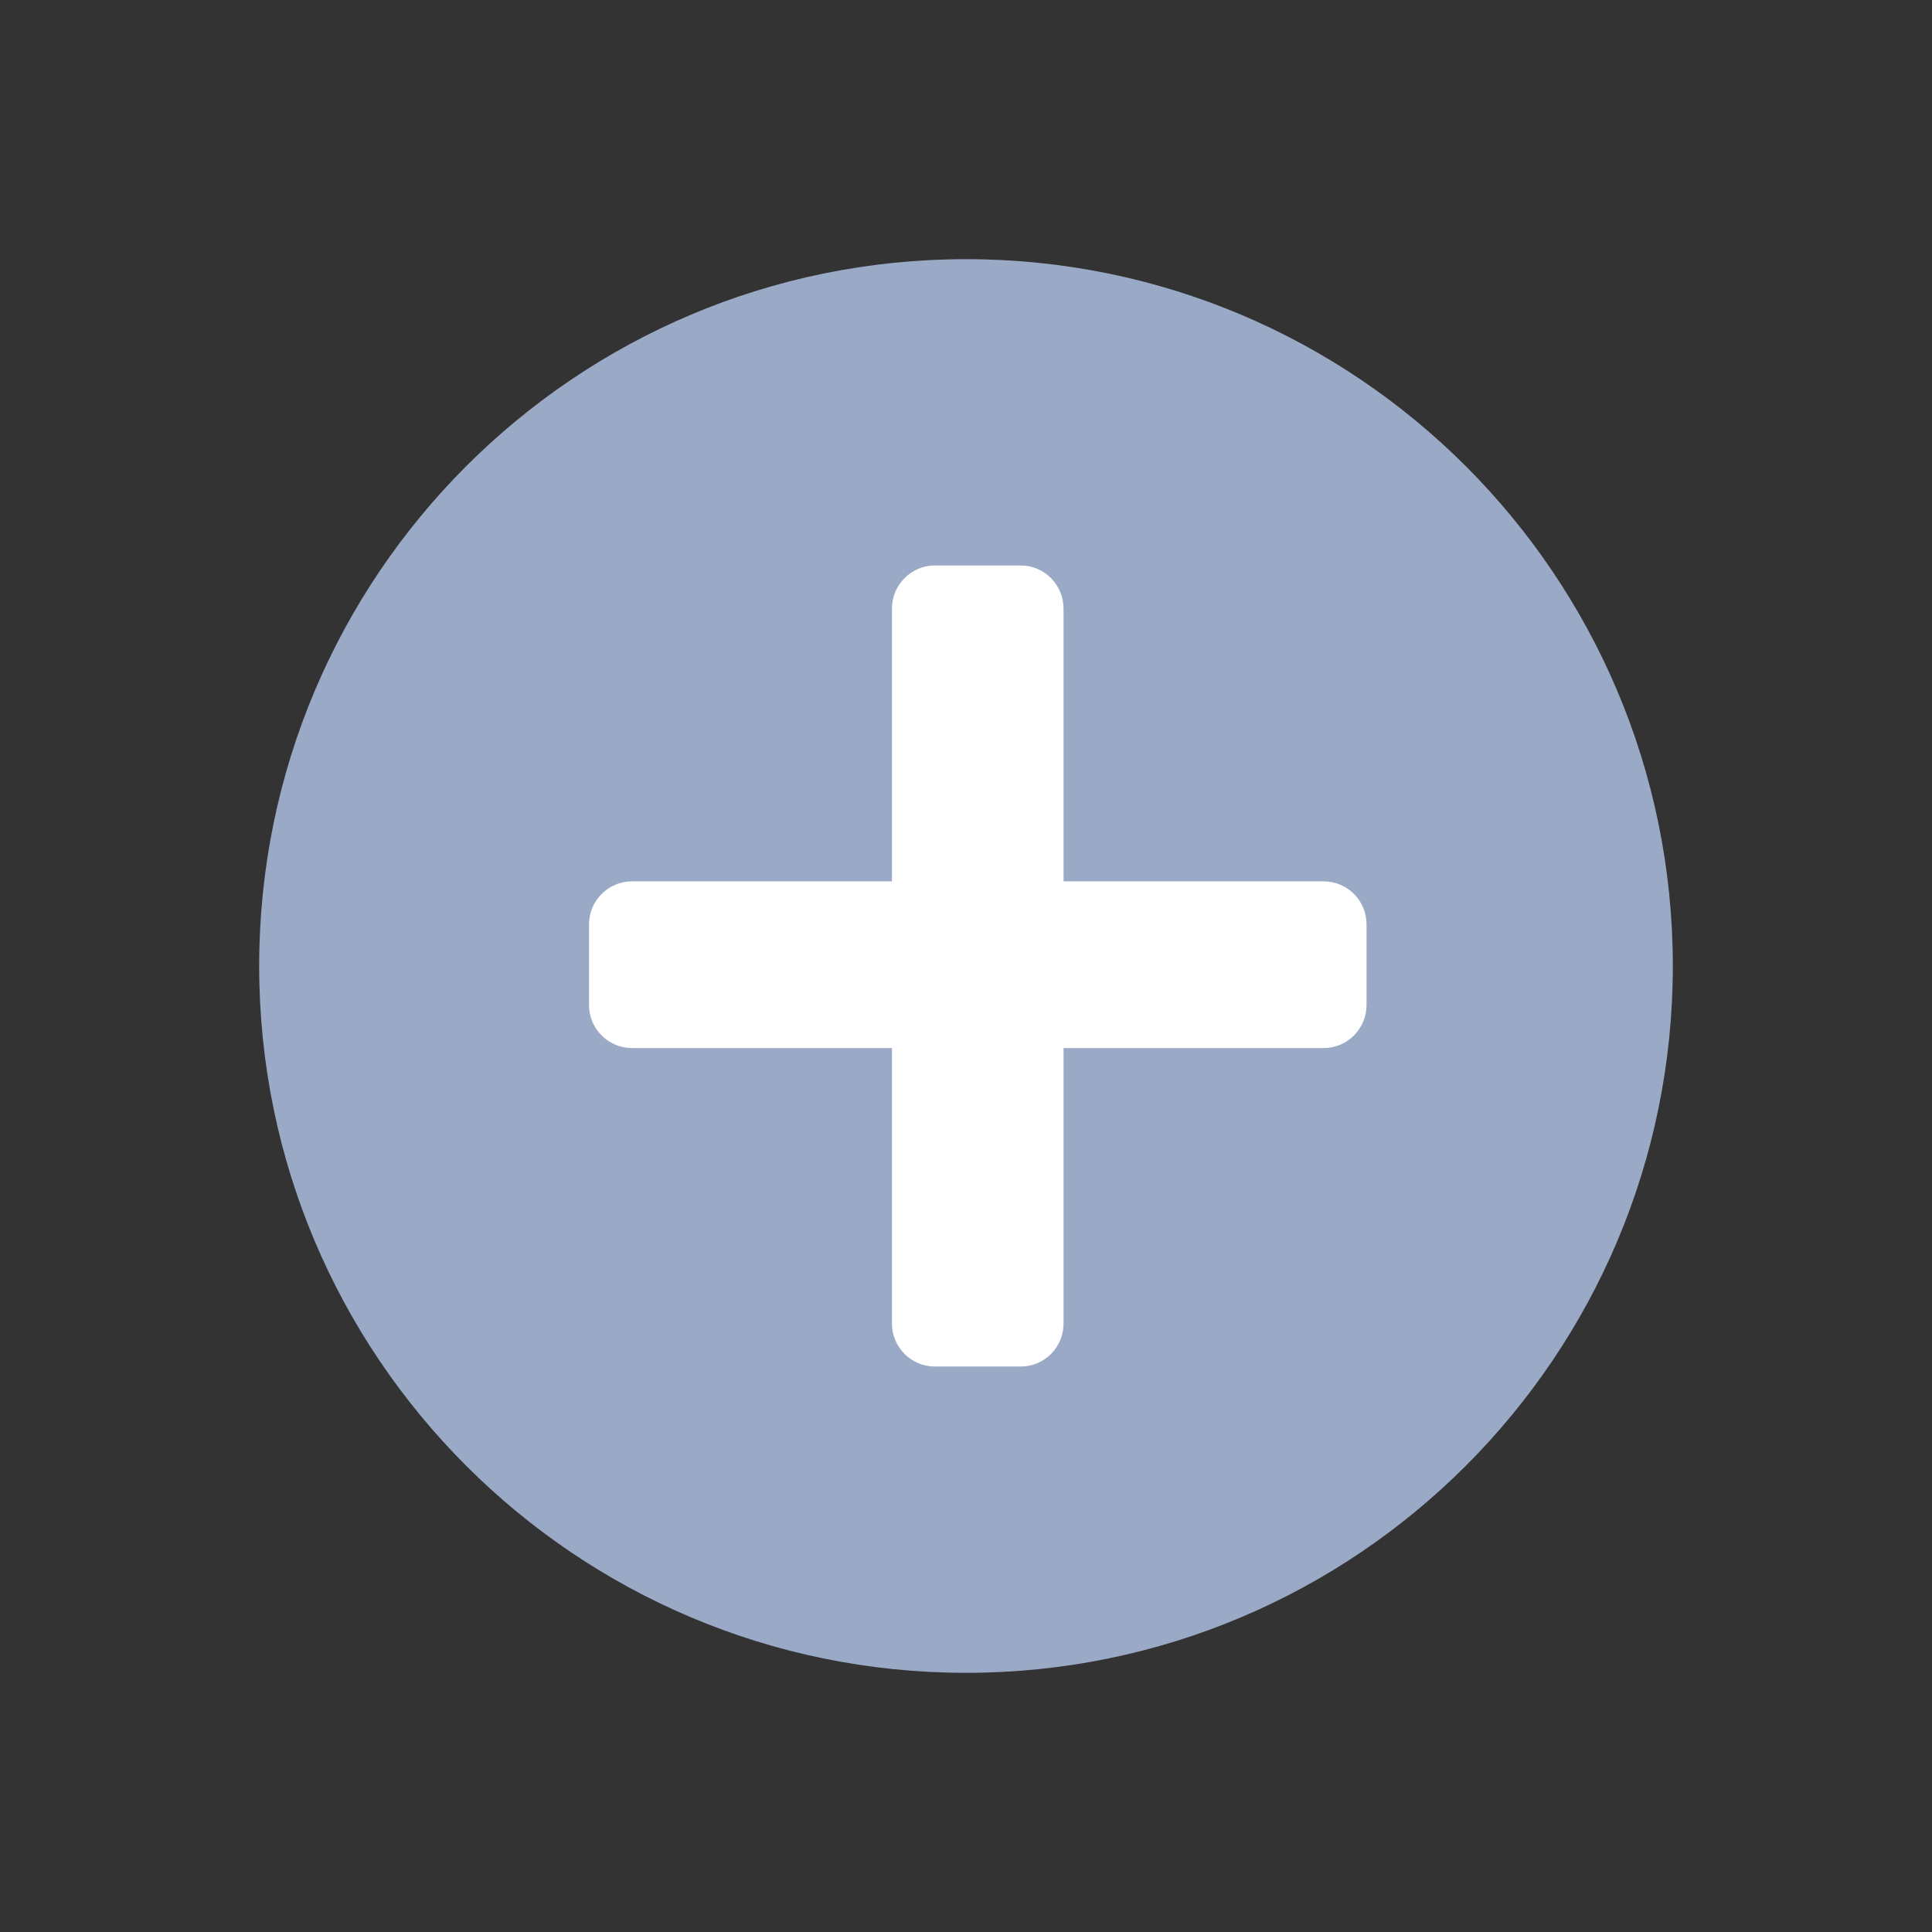
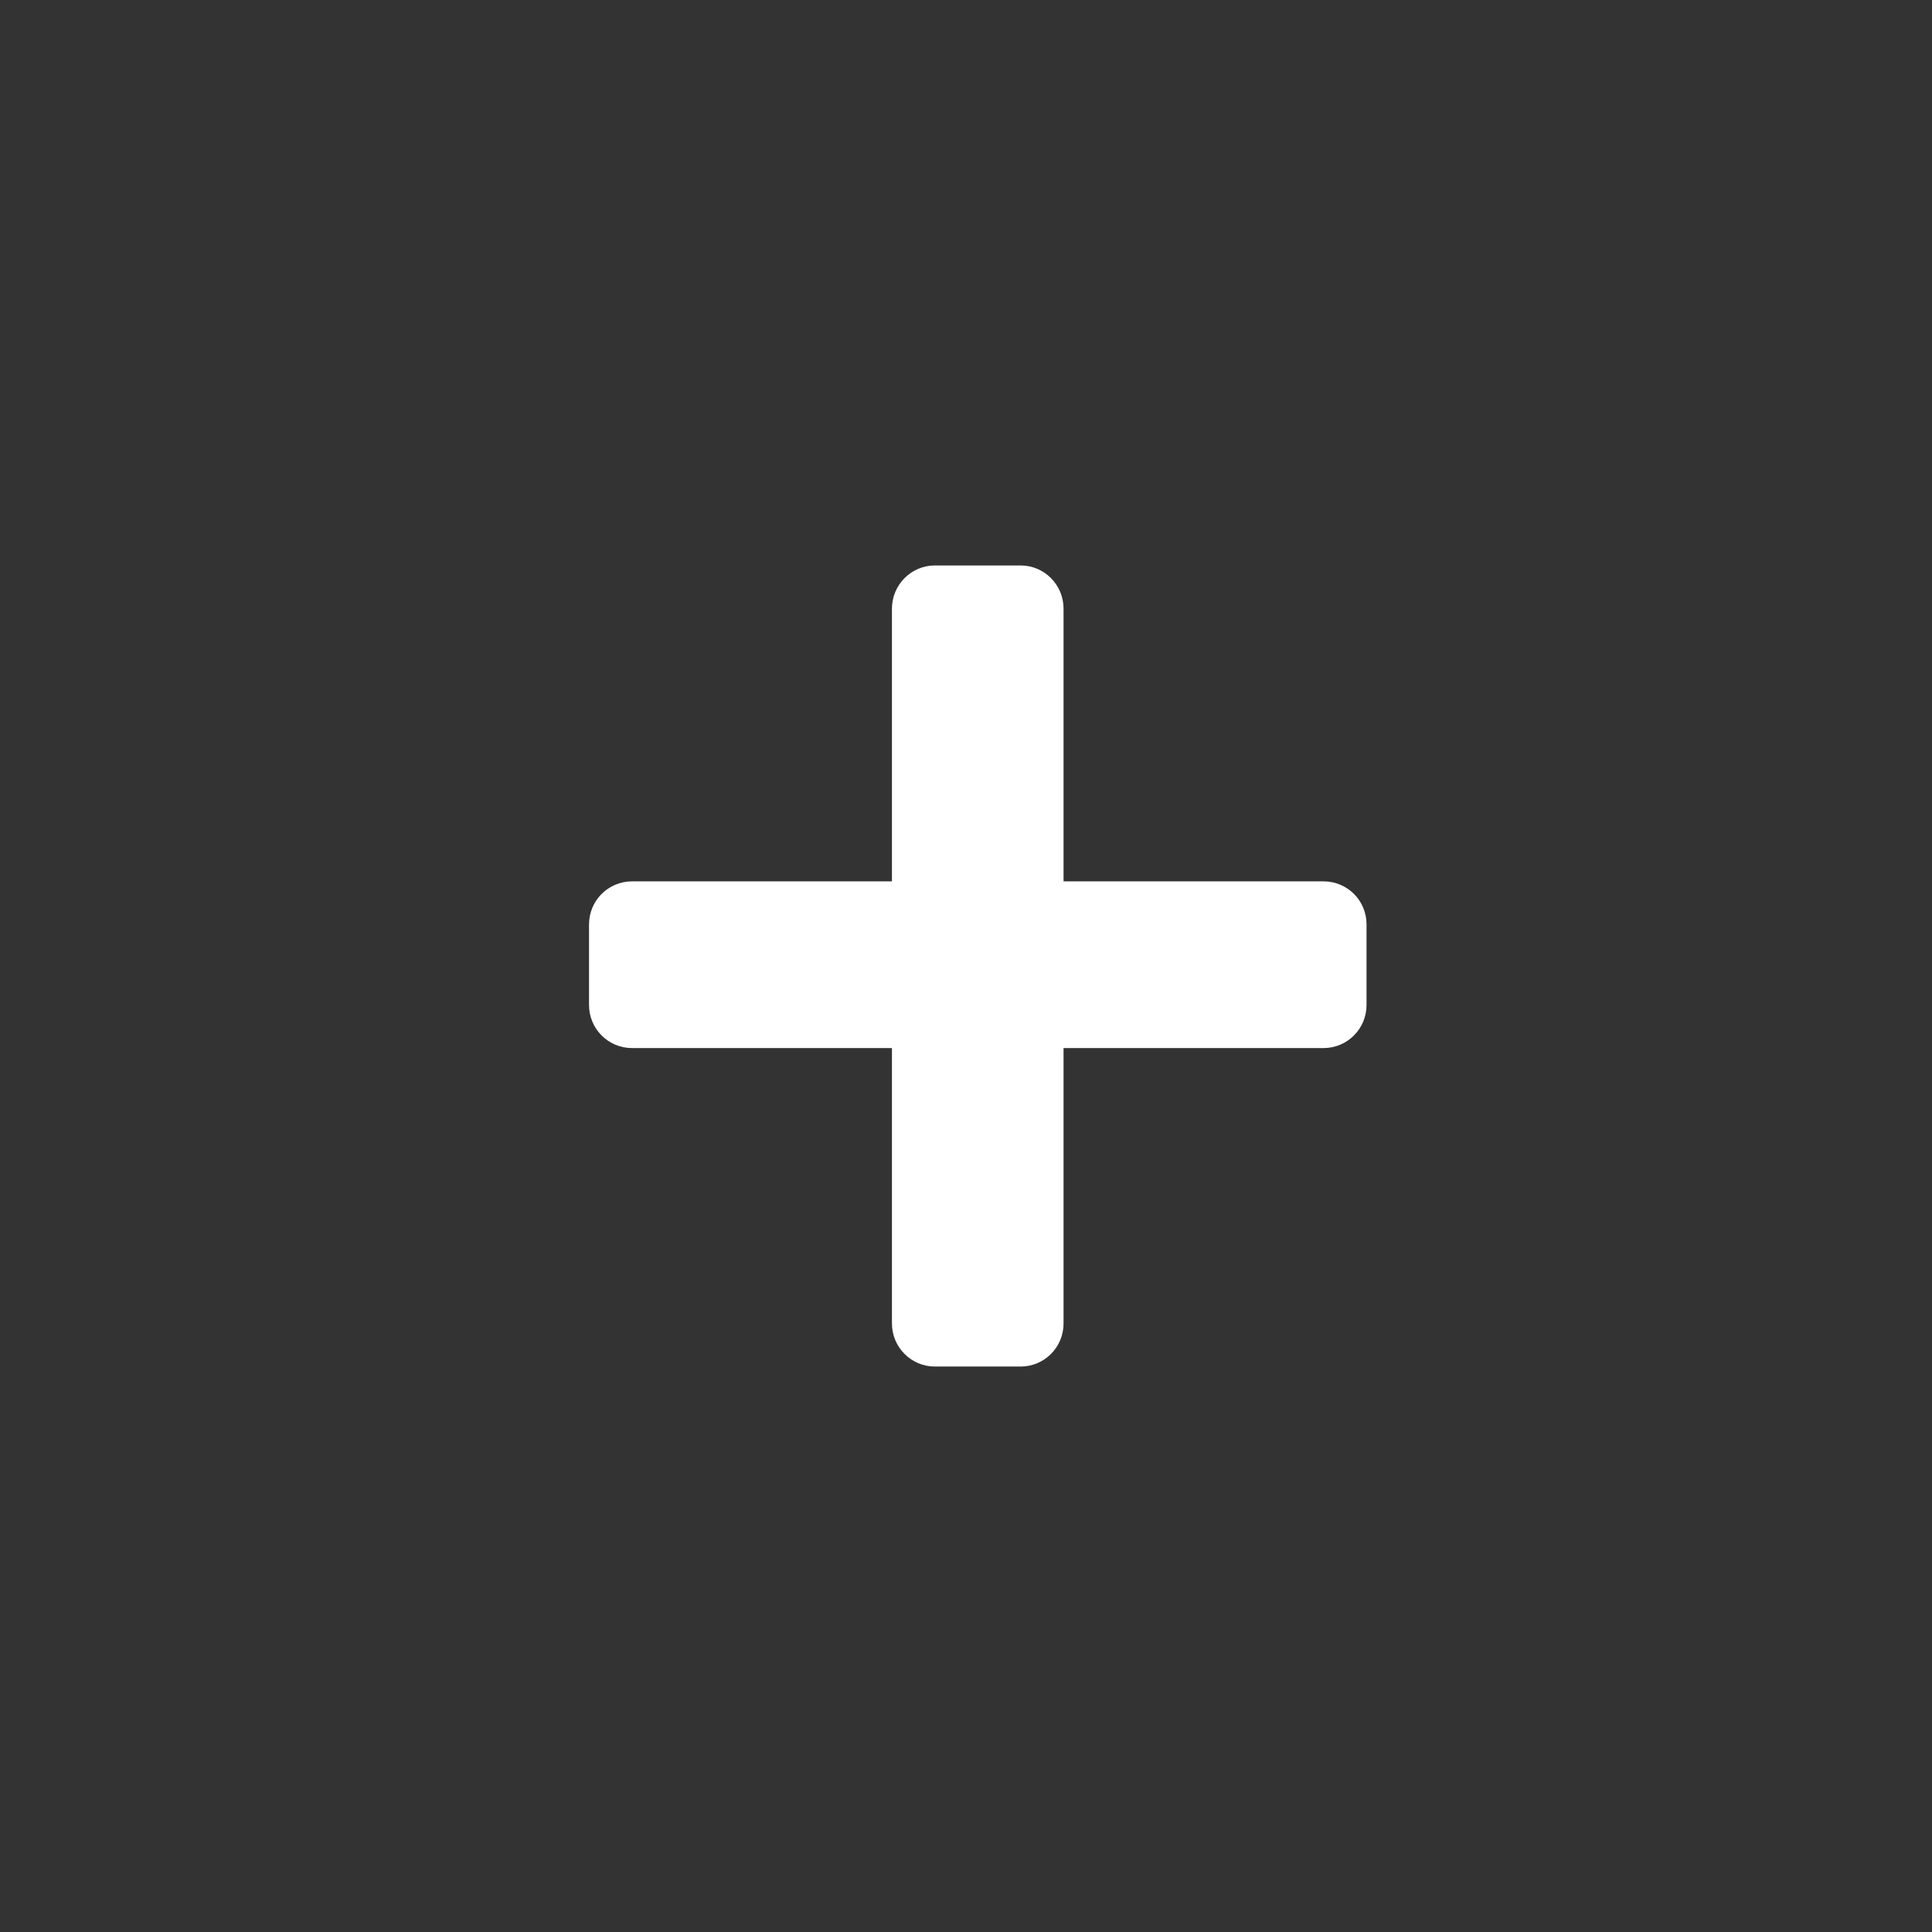
<svg xmlns="http://www.w3.org/2000/svg" width="82px" height="82px" version="1.1">
  <rect width="100%" height="100%" fill="#333333" stroke="none" />
  <title>add</title>
  <description>Created with Sketch (http://www.bohemiancoding.com/sketch)</description>
  <defs />
  <g id="Page 1" fill="rgb(215,215,215)" fill-rule="evenodd">
-     <path d="M41,71 C57.569,71 71,57.569 71,41 C71,24.431 57.569,11 41,11 C24.431,11 11,24.431 11,41 C11,57.569 24.431,71 41,71 Z M41,71" id="Oval 1" fill="rgb(154,170,198)" />
    <path d="M45.14,37.408 L45.14,25.832 C45.14,24.821 44.324,24 43.322,24 L39.675,24 C38.679,24 37.857,24.821 37.857,25.832 L37.857,37.408 L26.825,37.408 C25.813,37.408 25,38.226 25,39.237 L25,42.654 C25,43.665 25.816,44.483 26.825,44.483 L37.857,44.483 L37.857,56.174 C37.857,57.182 38.679,58 39.675,58 L43.322,58 C44.327,58 45.14,57.182 45.14,56.174 L45.14,44.483 L56.178,44.483 C57.184,44.483 58,43.665 58,42.654 L58,39.237 C58.003,38.223 57.184,37.408 56.178,37.408 L45.14,37.408 Z M45.14,37.408" id="Shape" fill="rgb(254,255,254)" />
  </g>
</svg>